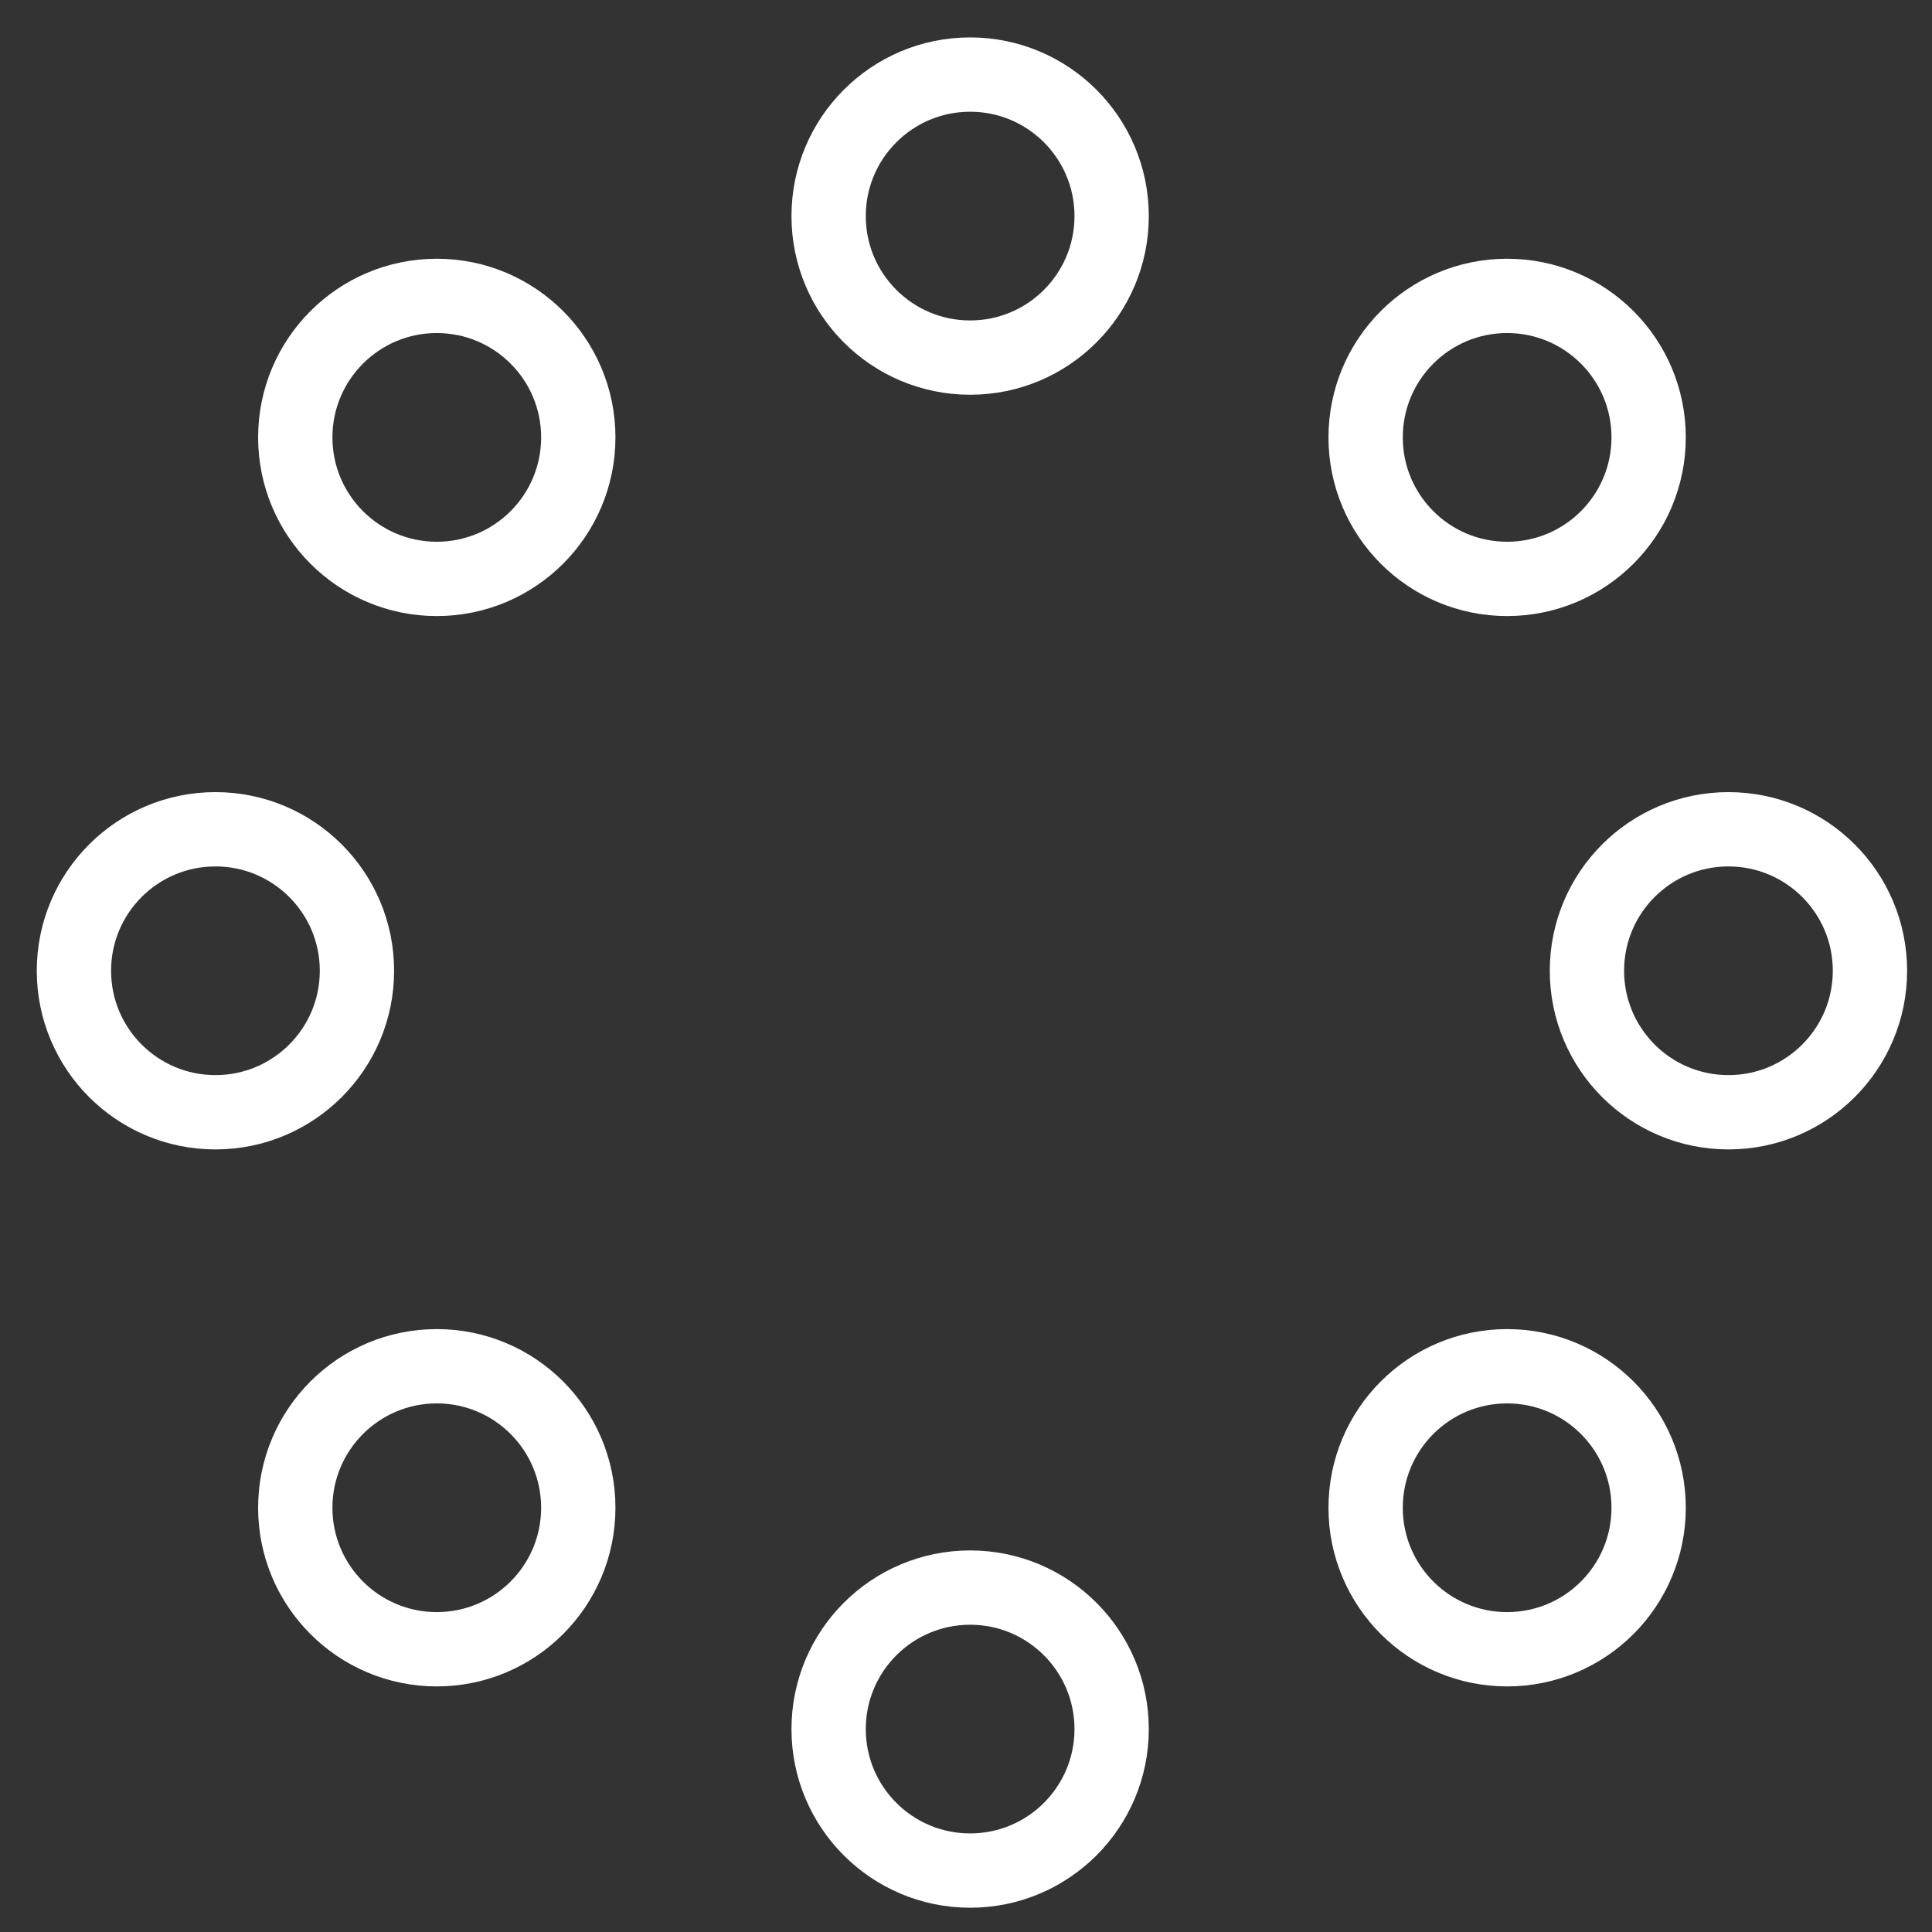
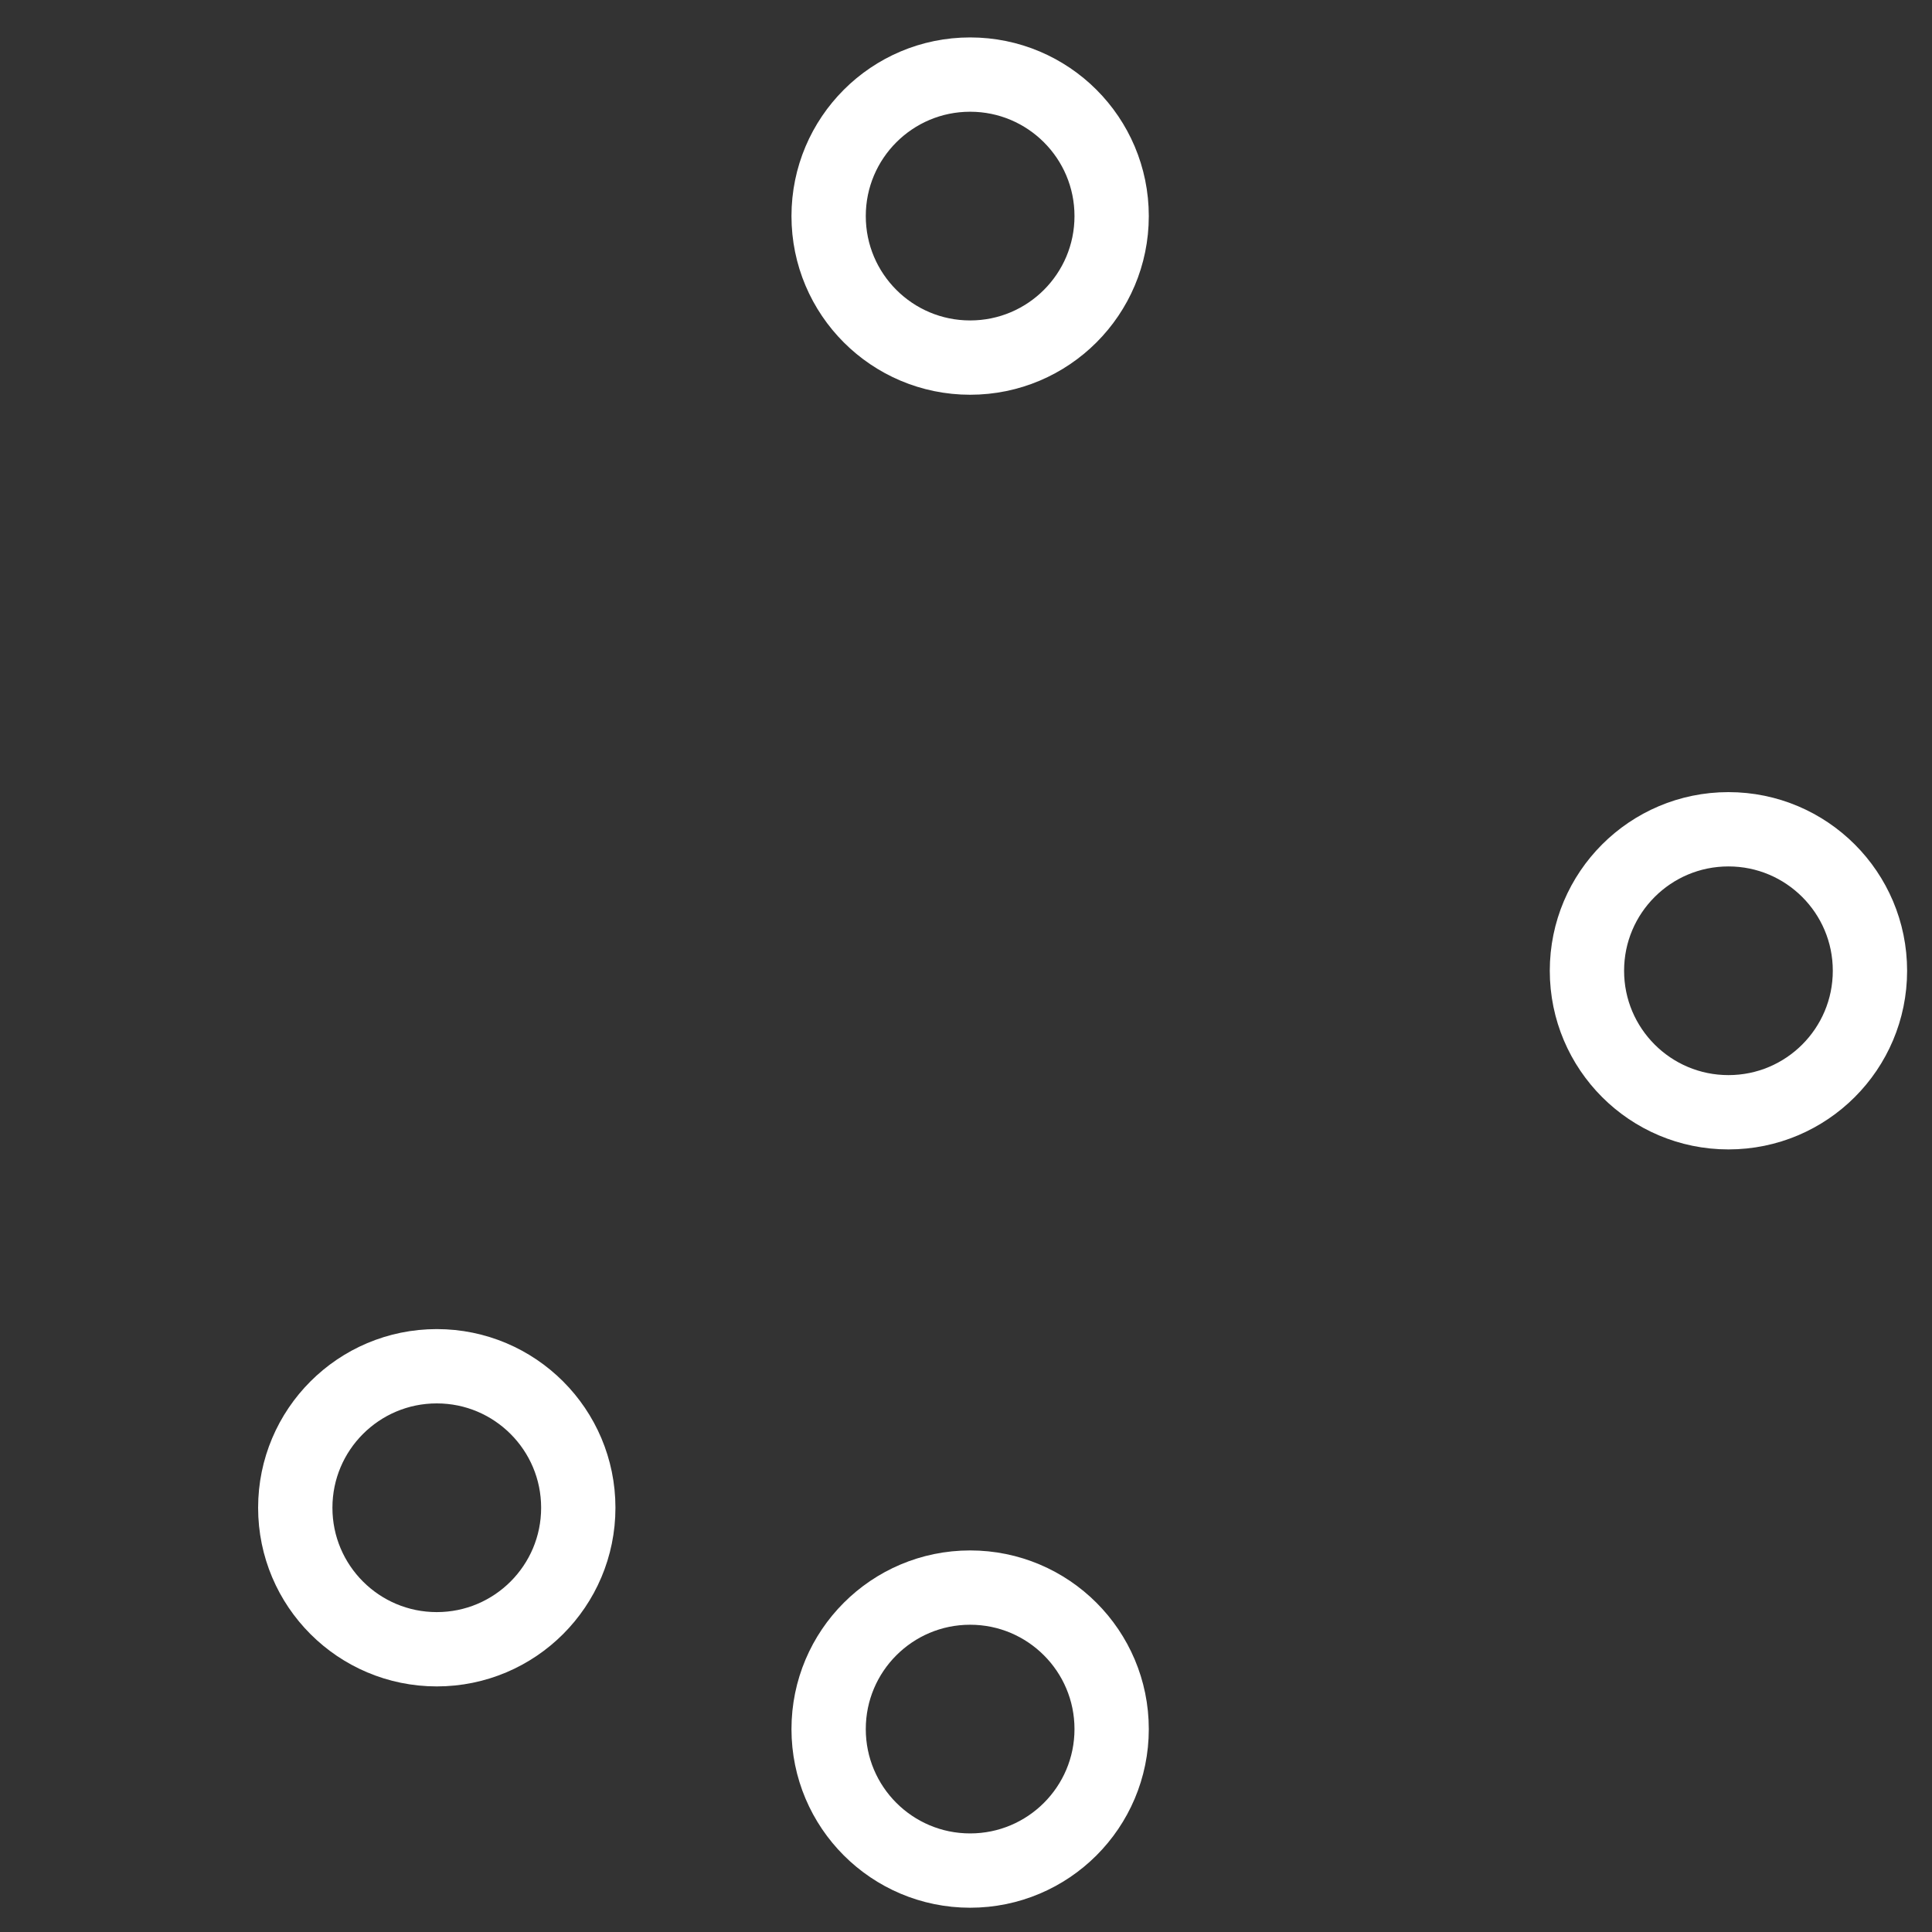
<svg xmlns="http://www.w3.org/2000/svg" width="78" height="78" viewBox="0 0 78 78" fill="none">
  <rect x="0" y="0" width="78" height="78" fill="#333333" stroke="none" />
  <g clip-path="url(#clip0_1254_2406)">
    <path d="M39.167 75.52C42.322 75.52 44.88 72.963 44.88 69.808C44.88 66.653 42.322 64.095 39.167 64.095C36.012 64.095 33.454 66.653 33.454 69.808C33.454 72.963 36.012 75.52 39.167 75.52Z" stroke="white" stroke-width="3" stroke-miterlimit="10" stroke-linecap="round" stroke-linejoin="round" />
    <path d="M17.634 66.585C20.789 66.585 23.347 64.027 23.347 60.872C23.347 57.717 20.789 55.159 17.634 55.159C14.479 55.159 11.921 57.717 11.921 60.872C11.921 64.027 14.479 66.585 17.634 66.585Z" stroke="white" stroke-width="3" stroke-miterlimit="10" stroke-linecap="round" stroke-linejoin="round" />
-     <path d="M8.698 44.905C11.853 44.905 14.411 42.347 14.411 39.192C14.411 36.037 11.853 33.48 8.698 33.48C5.543 33.48 2.985 36.037 2.985 39.192C2.985 42.347 5.543 44.905 8.698 44.905Z" stroke="white" stroke-width="3" stroke-miterlimit="10" stroke-linecap="round" stroke-linejoin="round" />
-     <path d="M17.634 23.372C20.789 23.372 23.347 20.814 23.347 17.659C23.347 14.504 20.789 11.946 17.634 11.946C14.479 11.946 11.921 14.504 11.921 17.659C11.921 20.814 14.479 23.372 17.634 23.372Z" stroke="white" stroke-width="3" stroke-miterlimit="10" stroke-linecap="round" stroke-linejoin="round" />
    <path d="M39.167 14.437C42.322 14.437 44.88 11.879 44.88 8.724C44.88 5.568 42.322 3.011 39.167 3.011C36.012 3.011 33.454 5.568 33.454 8.724C33.454 11.879 36.012 14.437 39.167 14.437Z" stroke="white" stroke-width="3" stroke-miterlimit="10" stroke-linecap="round" stroke-linejoin="round" />
-     <path d="M60.847 23.372C64.002 23.372 66.56 20.814 66.56 17.659C66.56 14.504 64.002 11.946 60.847 11.946C57.691 11.946 55.134 14.504 55.134 17.659C55.134 20.814 57.691 23.372 60.847 23.372Z" stroke="white" stroke-width="3" stroke-miterlimit="10" stroke-linecap="round" stroke-linejoin="round" />
    <path d="M69.782 44.905C72.937 44.905 75.495 42.347 75.495 39.192C75.495 36.037 72.937 33.48 69.782 33.48C66.627 33.48 64.069 36.037 64.069 39.192C64.069 42.347 66.627 44.905 69.782 44.905Z" stroke="white" stroke-width="3" stroke-miterlimit="10" stroke-linecap="round" stroke-linejoin="round" />
-     <path d="M60.847 66.585C64.002 66.585 66.56 64.027 66.56 60.872C66.56 57.717 64.002 55.159 60.847 55.159C57.691 55.159 55.134 57.717 55.134 60.872C55.134 64.027 57.691 66.585 60.847 66.585Z" stroke="white" stroke-width="3" stroke-miterlimit="10" stroke-linecap="round" stroke-linejoin="round" />
  </g>
  <defs>
    <clipPath id="clip0_1254_2406">
      <rect width="77" height="77" fill="white" transform="translate(0.667 0.692)" />
    </clipPath>
  </defs>
</svg>